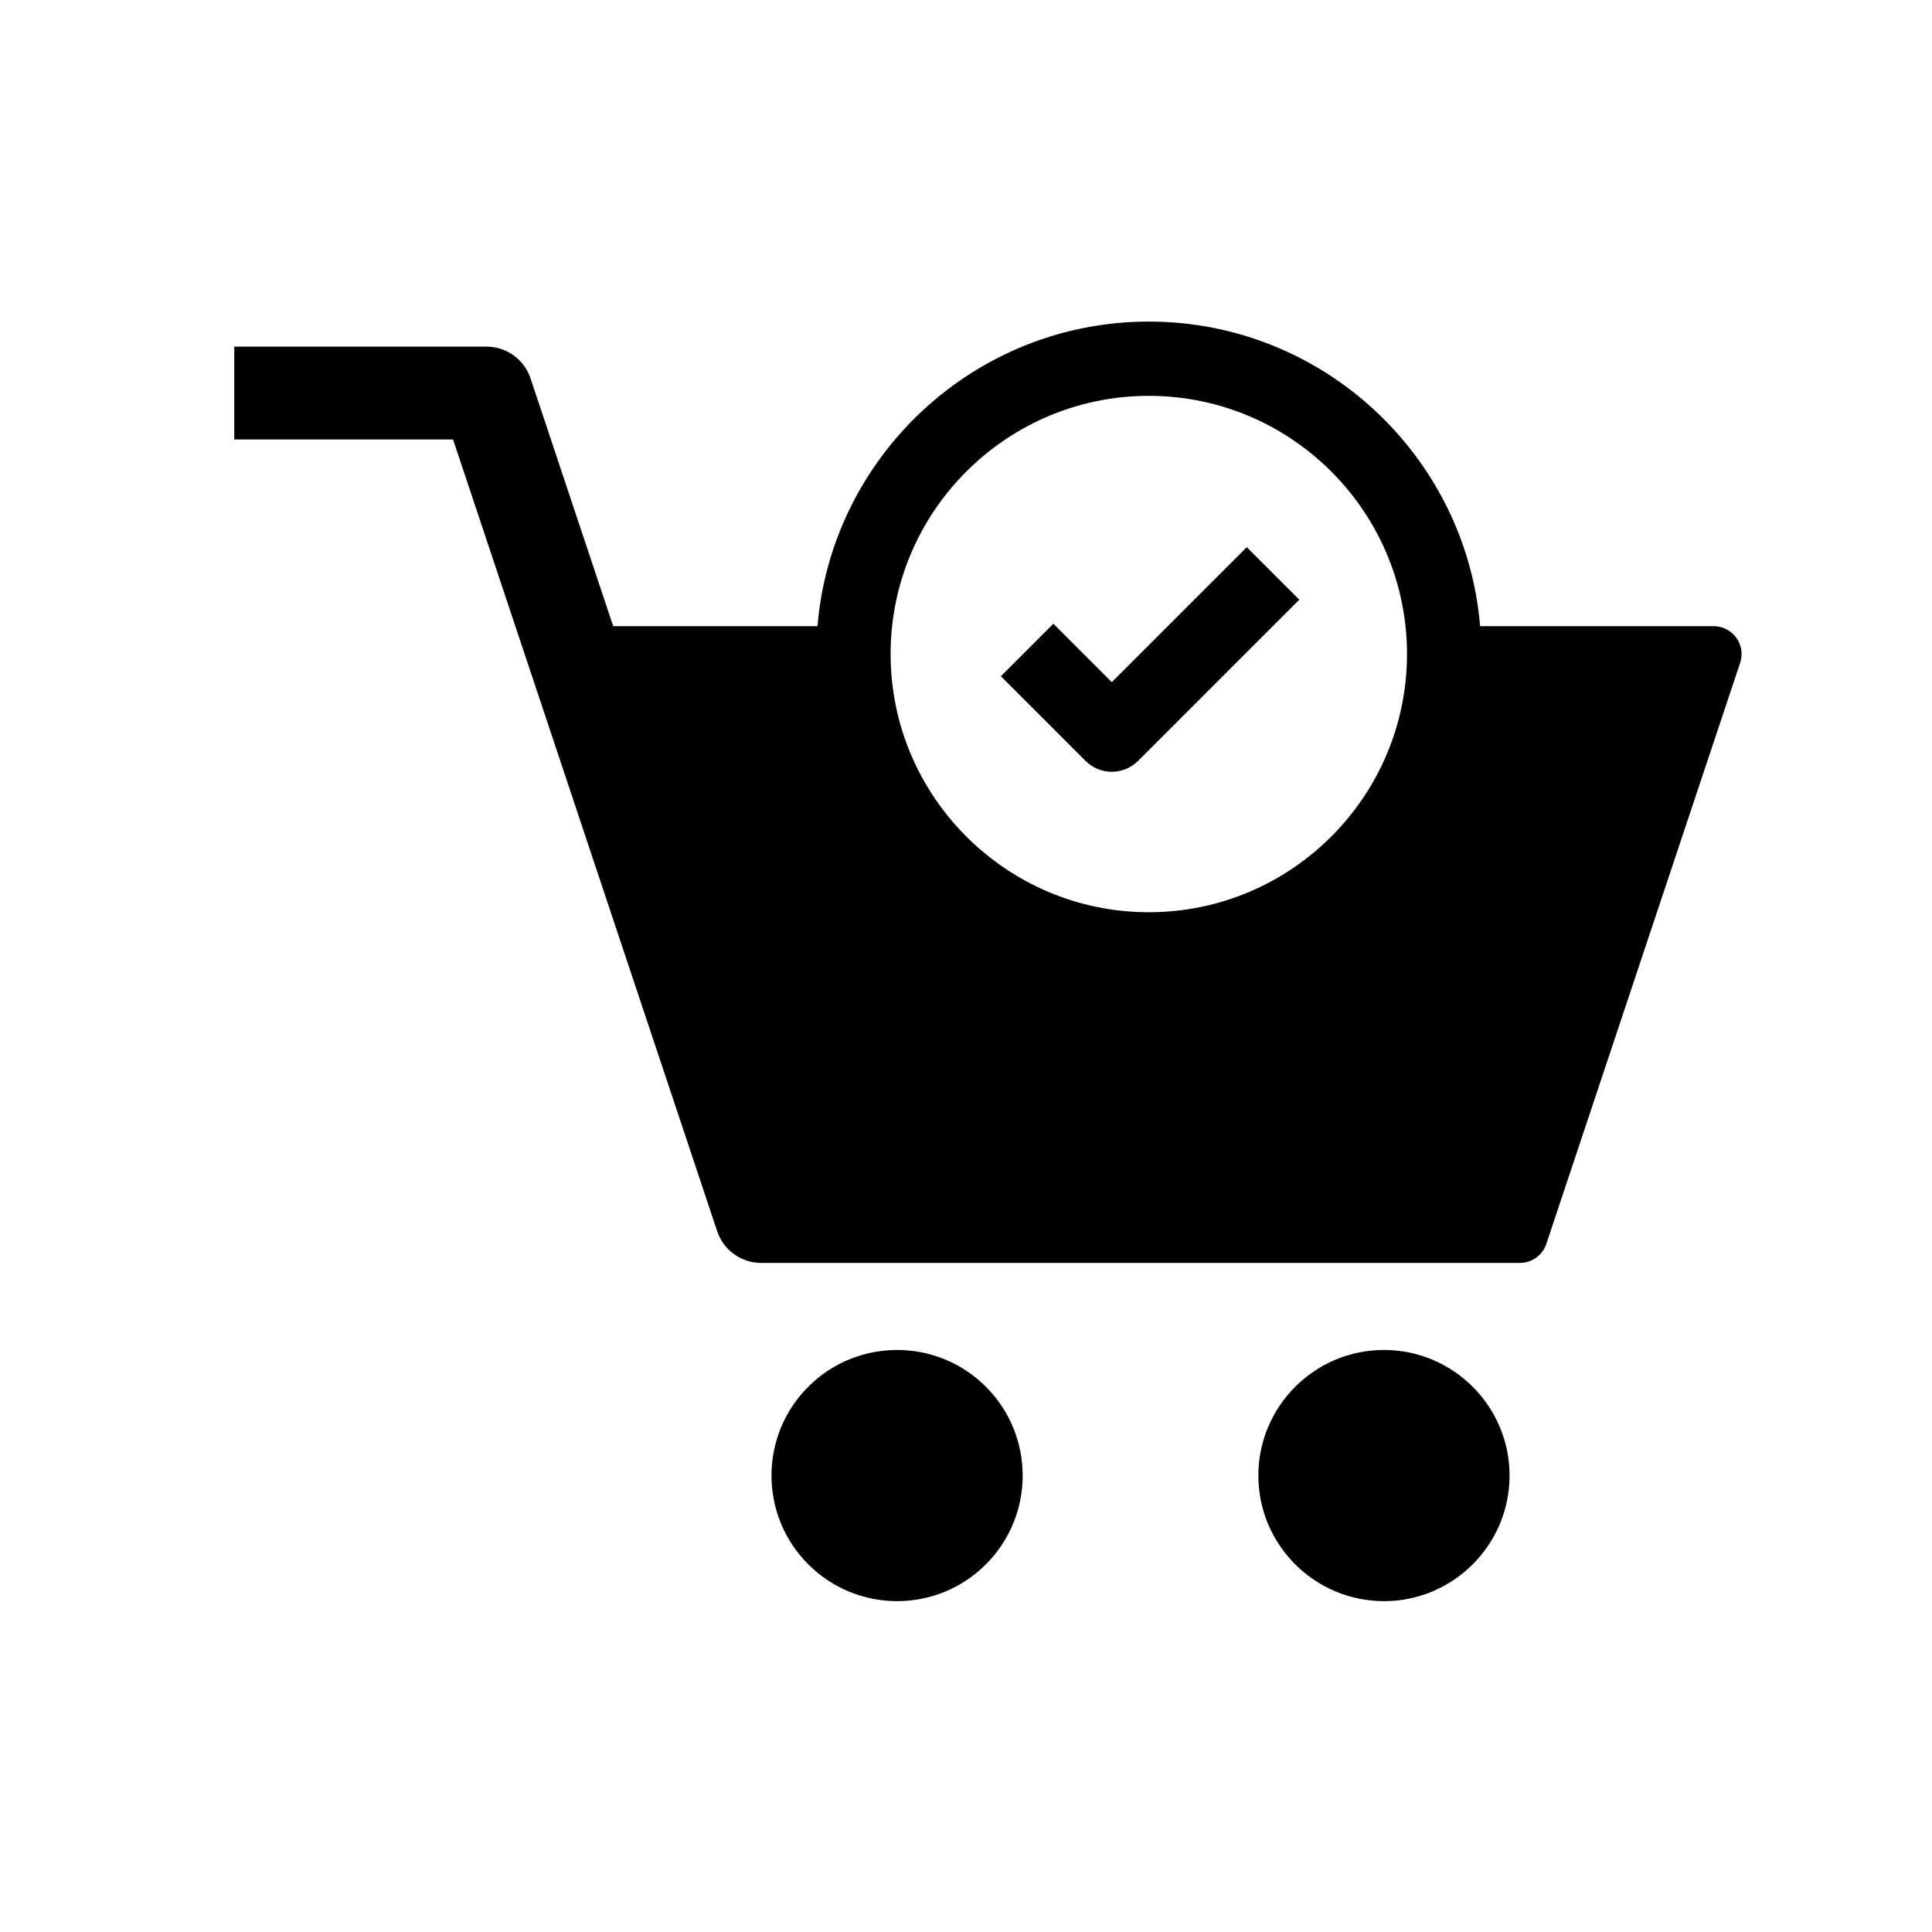
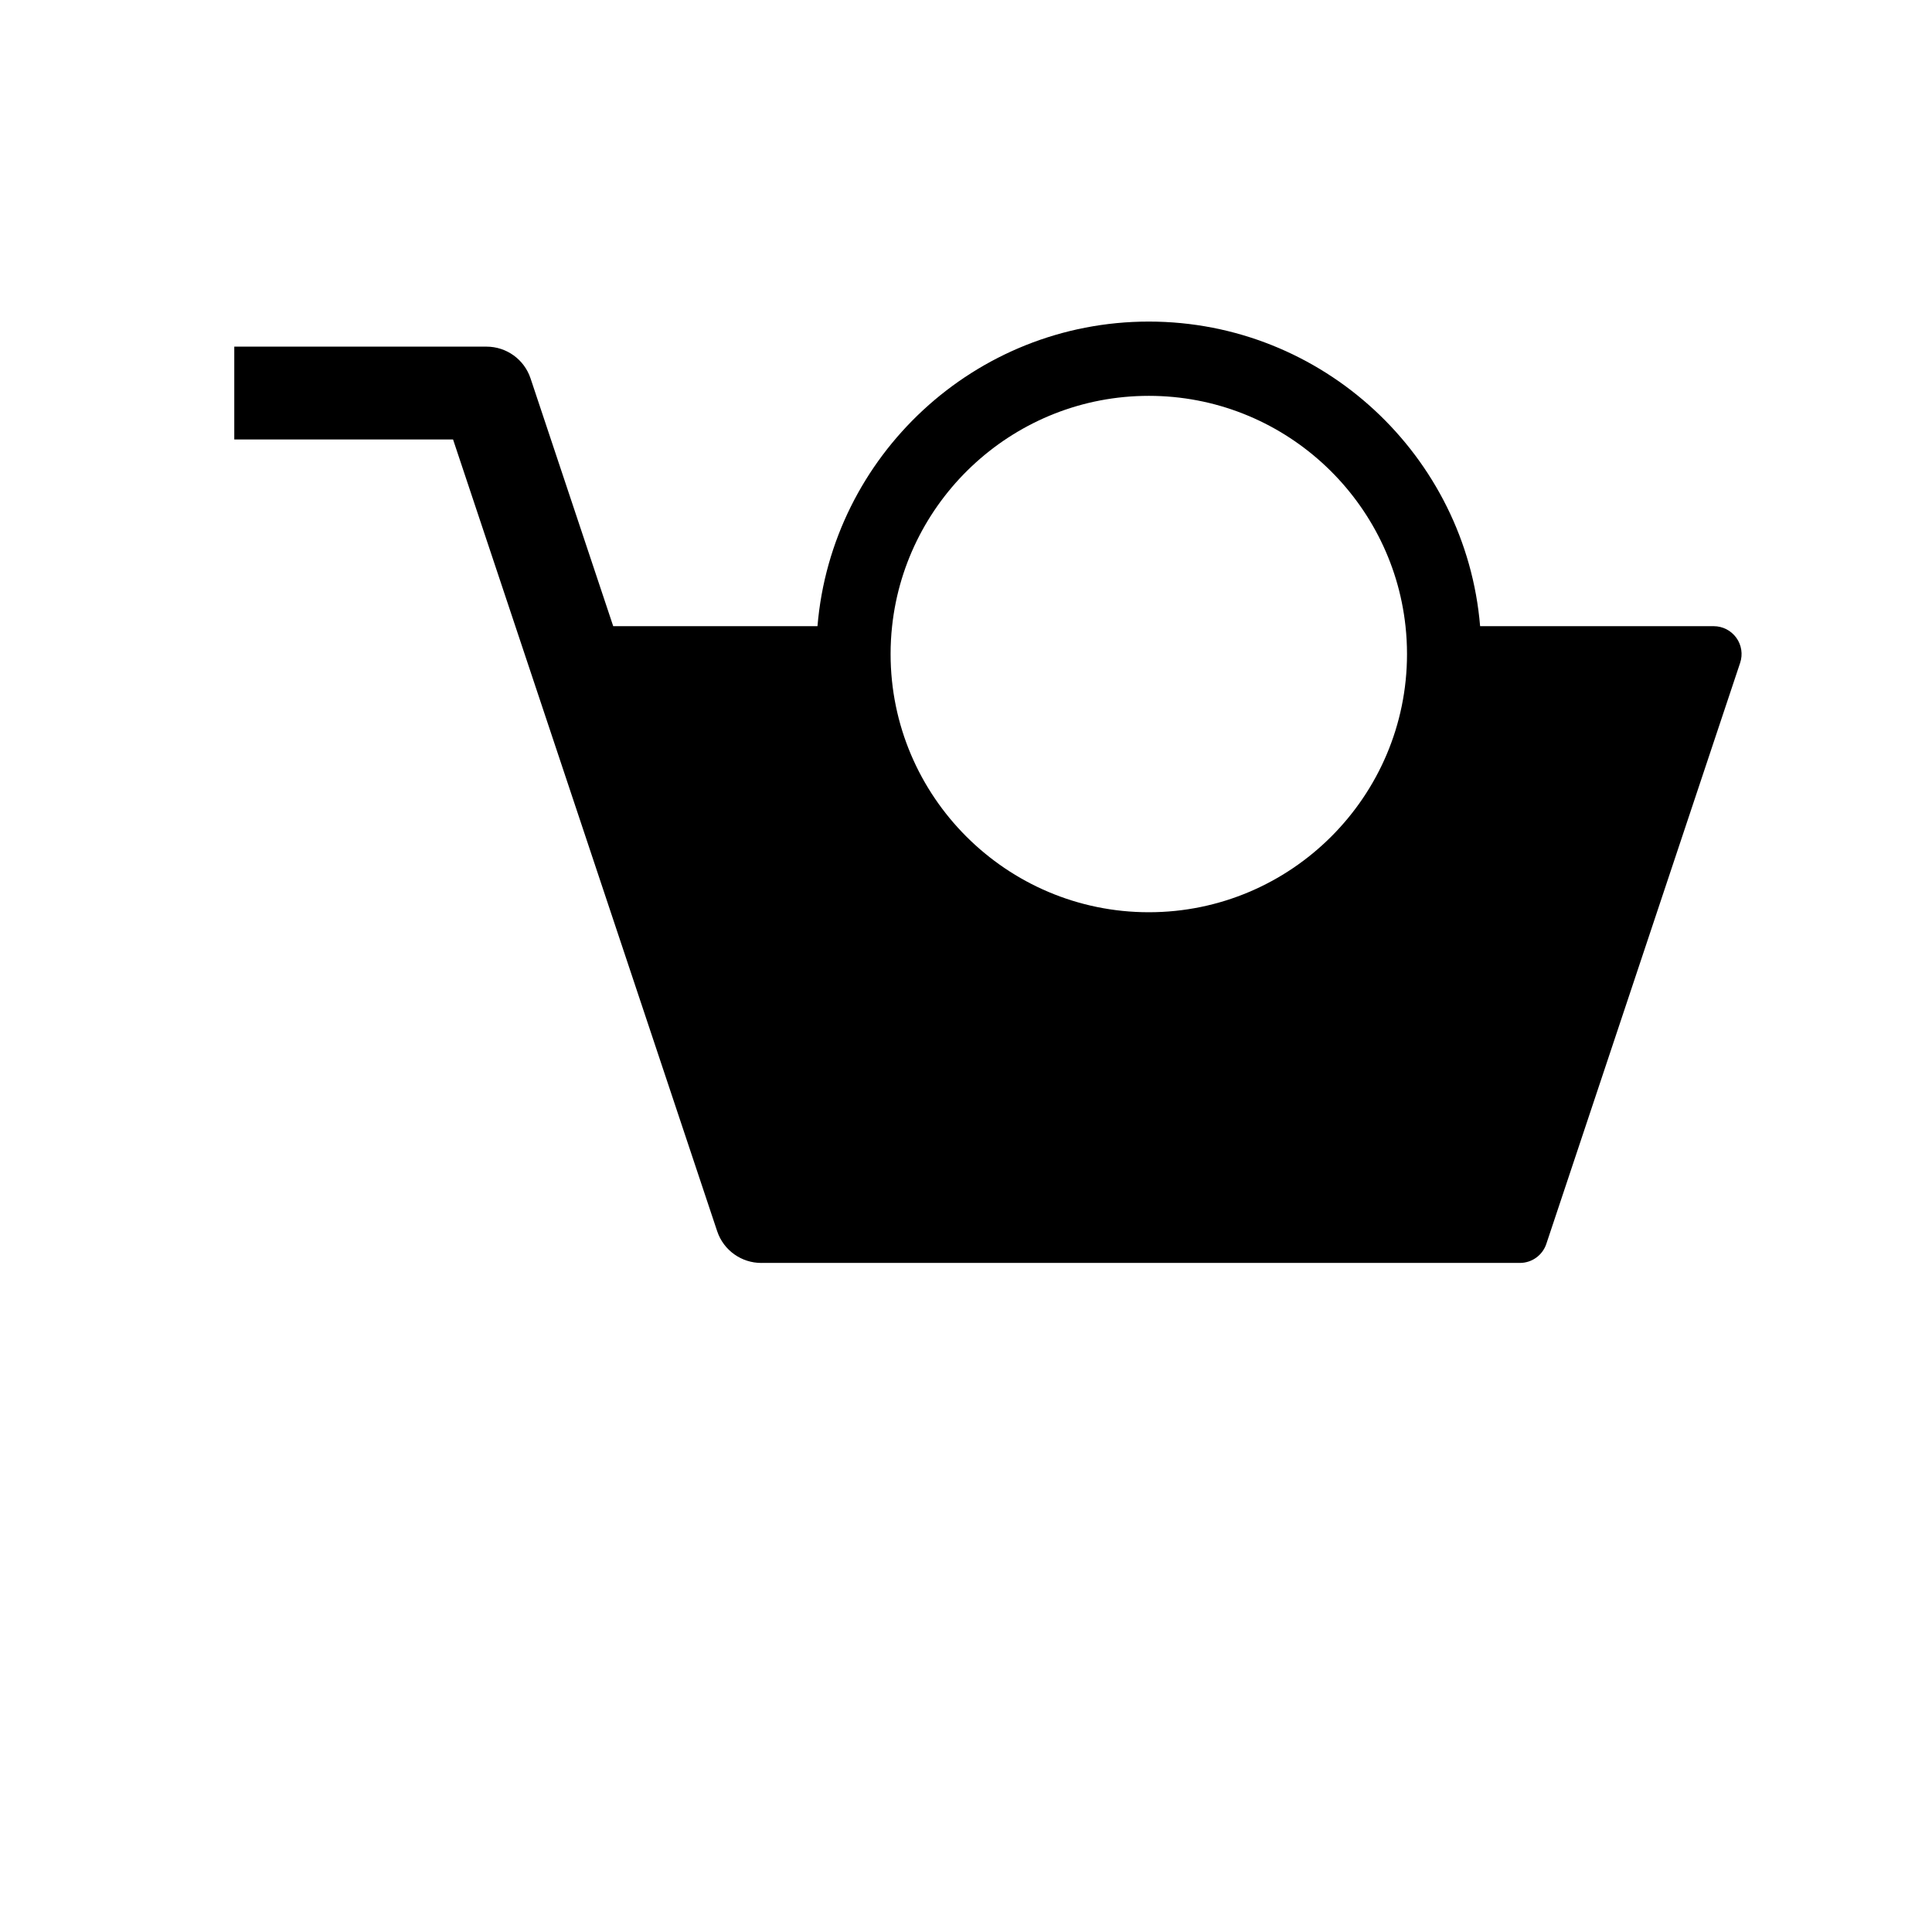
<svg xmlns="http://www.w3.org/2000/svg" fill="#000000" width="800px" height="800px" version="1.1" viewBox="144 144 512 512">
  <g>
-     <path d="m438.64 348.53c-2.519 0-5.039-0.961-6.957-2.883l-22.441-22.441 13.914-13.914 15.484 15.484 35.77-35.77 13.918 13.914-42.727 42.727c-1.926 1.922-4.445 2.883-6.961 2.883z" />
-     <path d="m544.05 535.04c0 18.352-14.934 33.285-33.285 33.285-18.355 0-33.289-14.934-33.289-33.285 0-18.355 14.934-33.285 33.289-33.285 18.352 0 33.285 14.926 33.285 33.285z" />
-     <path d="m405.27 511.5c13 13 13 34.074 0 47.07-12.996 13-34.07 13-47.07 0-12.996-12.996-12.996-34.07 0-47.07 13-12.996 34.074-12.996 47.07 0" />
    <path d="m604.14 313.01c-1.387-1.922-3.617-3.066-5.988-3.066h-61.906c-3.766-45.141-41.703-80.723-87.797-80.723-46.102 0-84.043 35.582-87.809 80.723h-54.133l-21.91-65.672c-1.672-5.023-6.375-8.41-11.672-8.41l-66.84 0.004v24.602h57.98l69.992 209.81c1.723 5.156 6.519 8.414 11.672 8.414 0.078 0 0.164 0 0.242-0.004h200.82c3.18 0 5.996-2.031 7-5.043l51.363-153.98c0.754-2.258 0.375-4.734-1.012-6.656zm-155.69 72.742c-37.73 0-68.434-30.695-68.434-68.426 0-2.496 0.133-4.953 0.398-7.379 3.691-34.27 32.797-61.043 68.035-61.043 35.23 0 64.336 26.773 68.023 61.043 0.266 2.426 0.398 4.887 0.398 7.379 0 37.73-30.695 68.426-68.422 68.426z" />
  </g>
</svg>